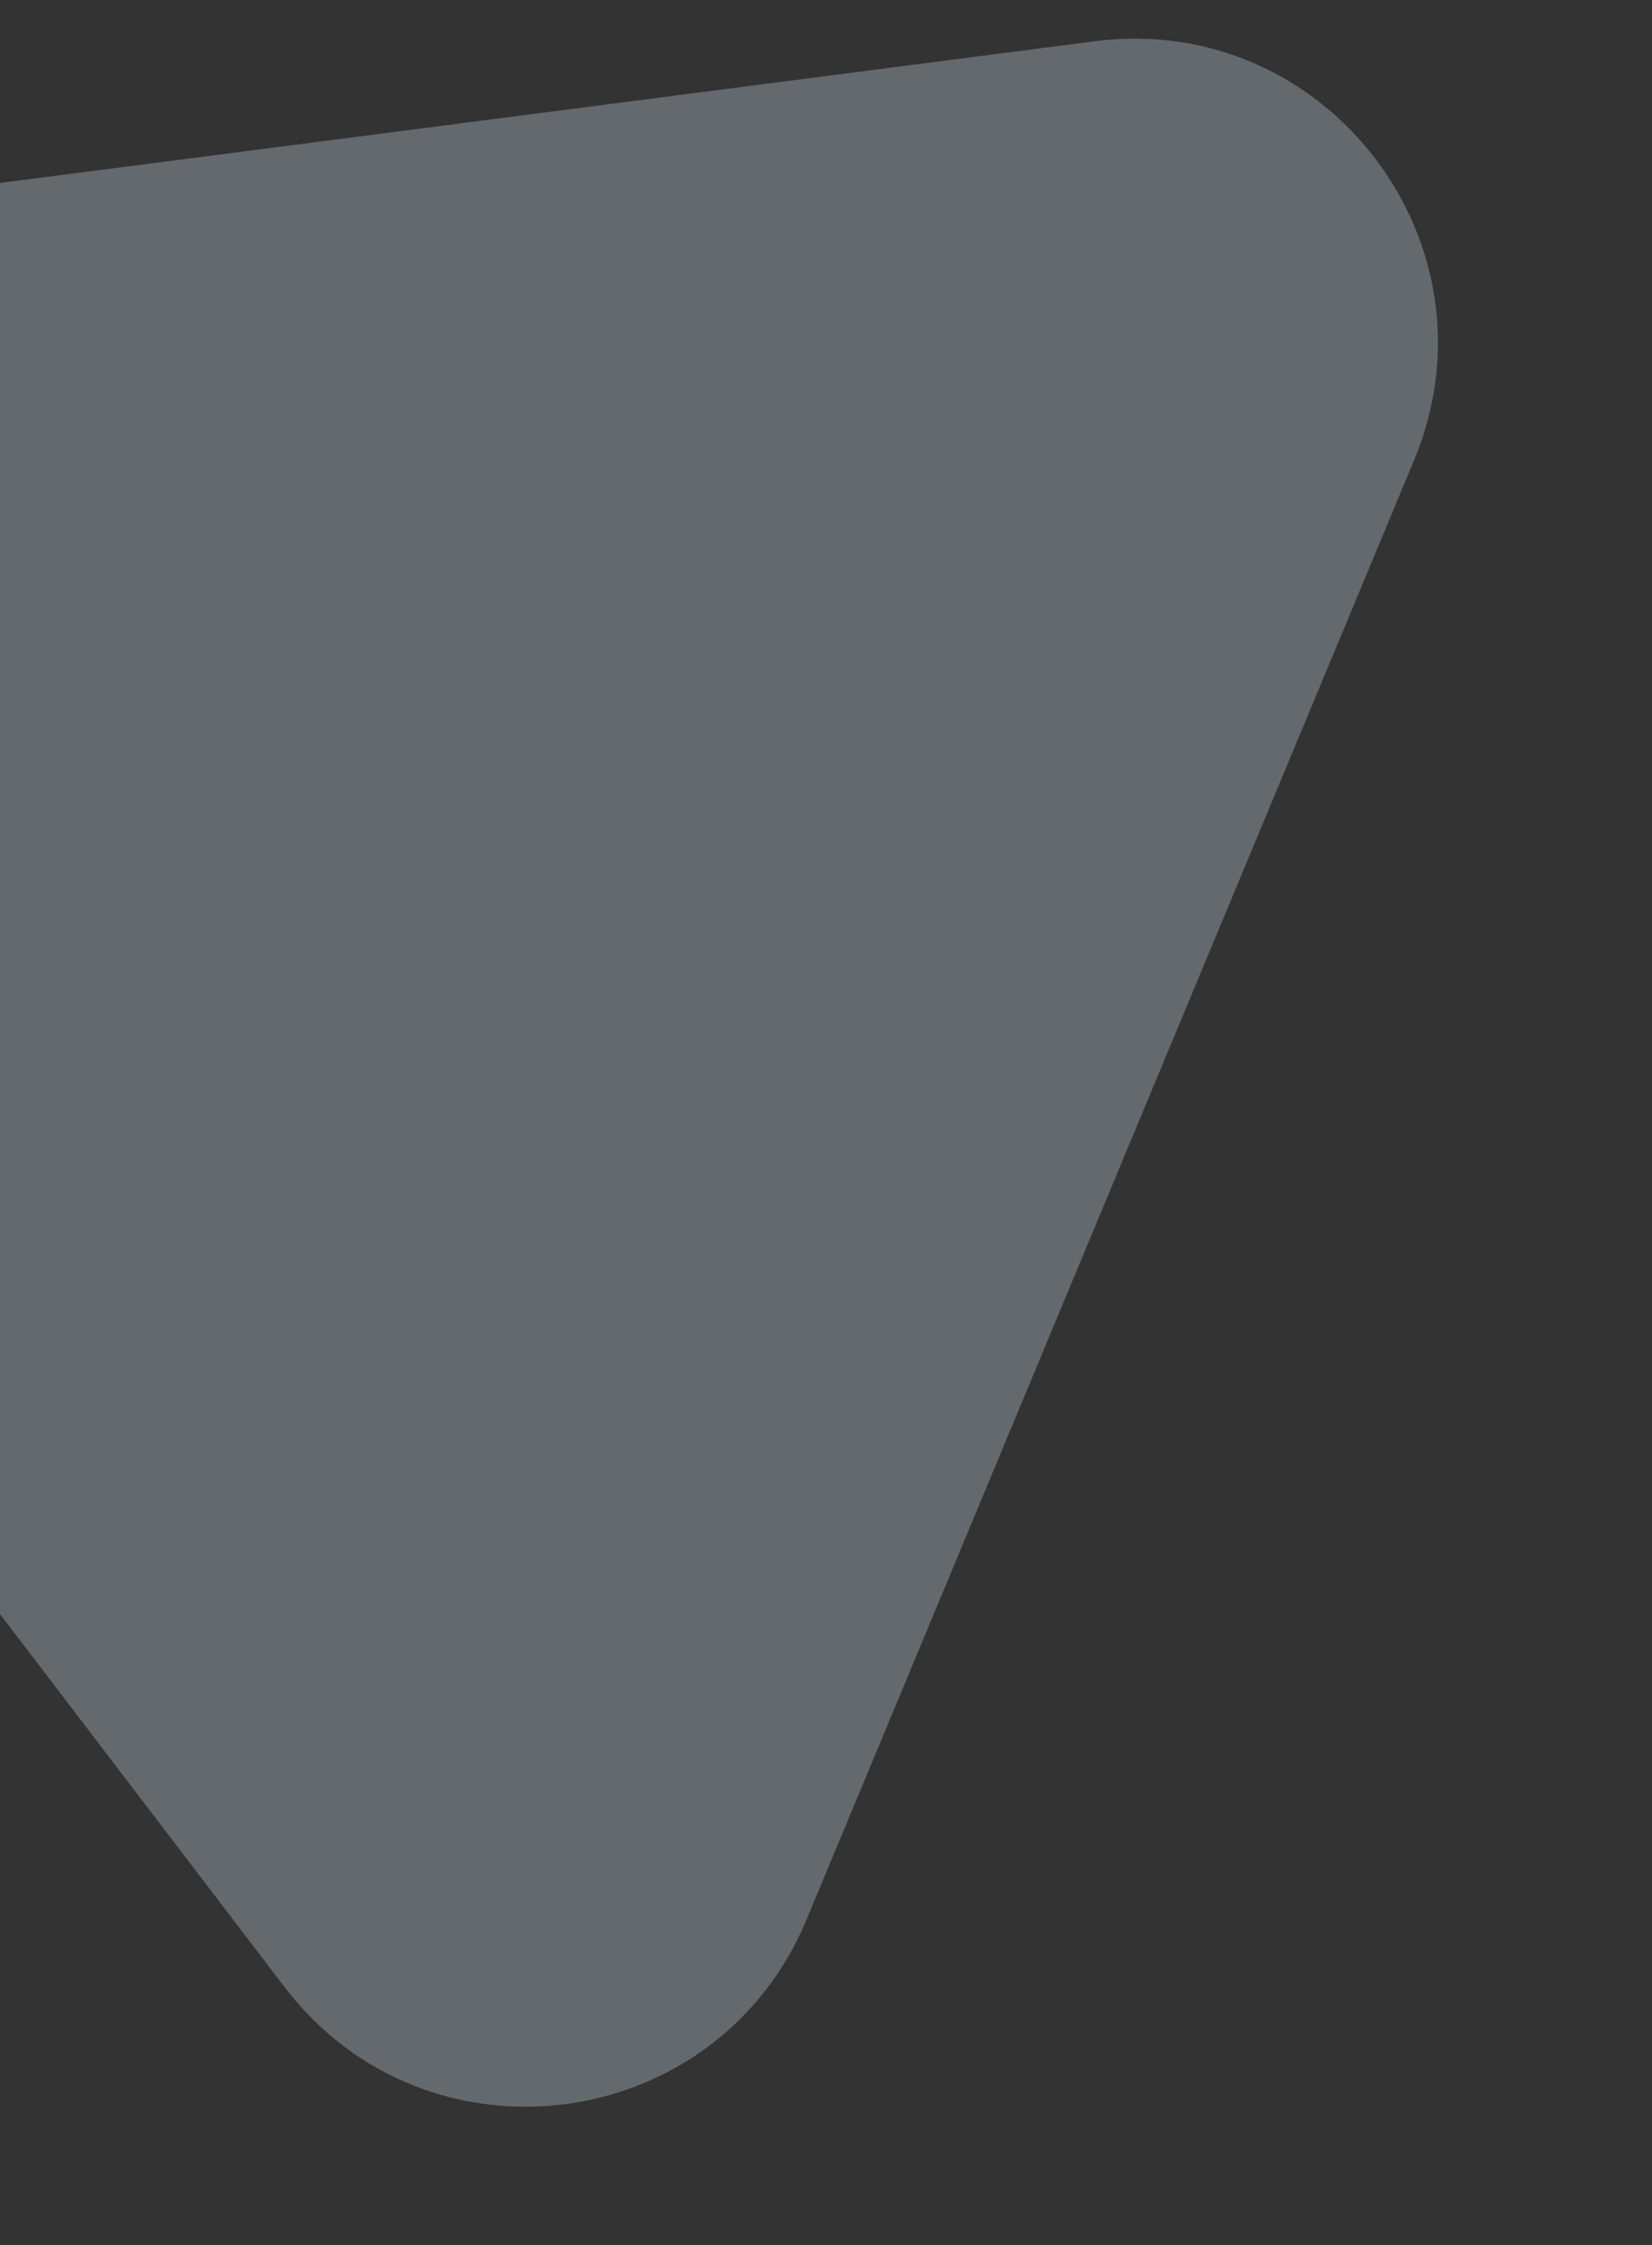
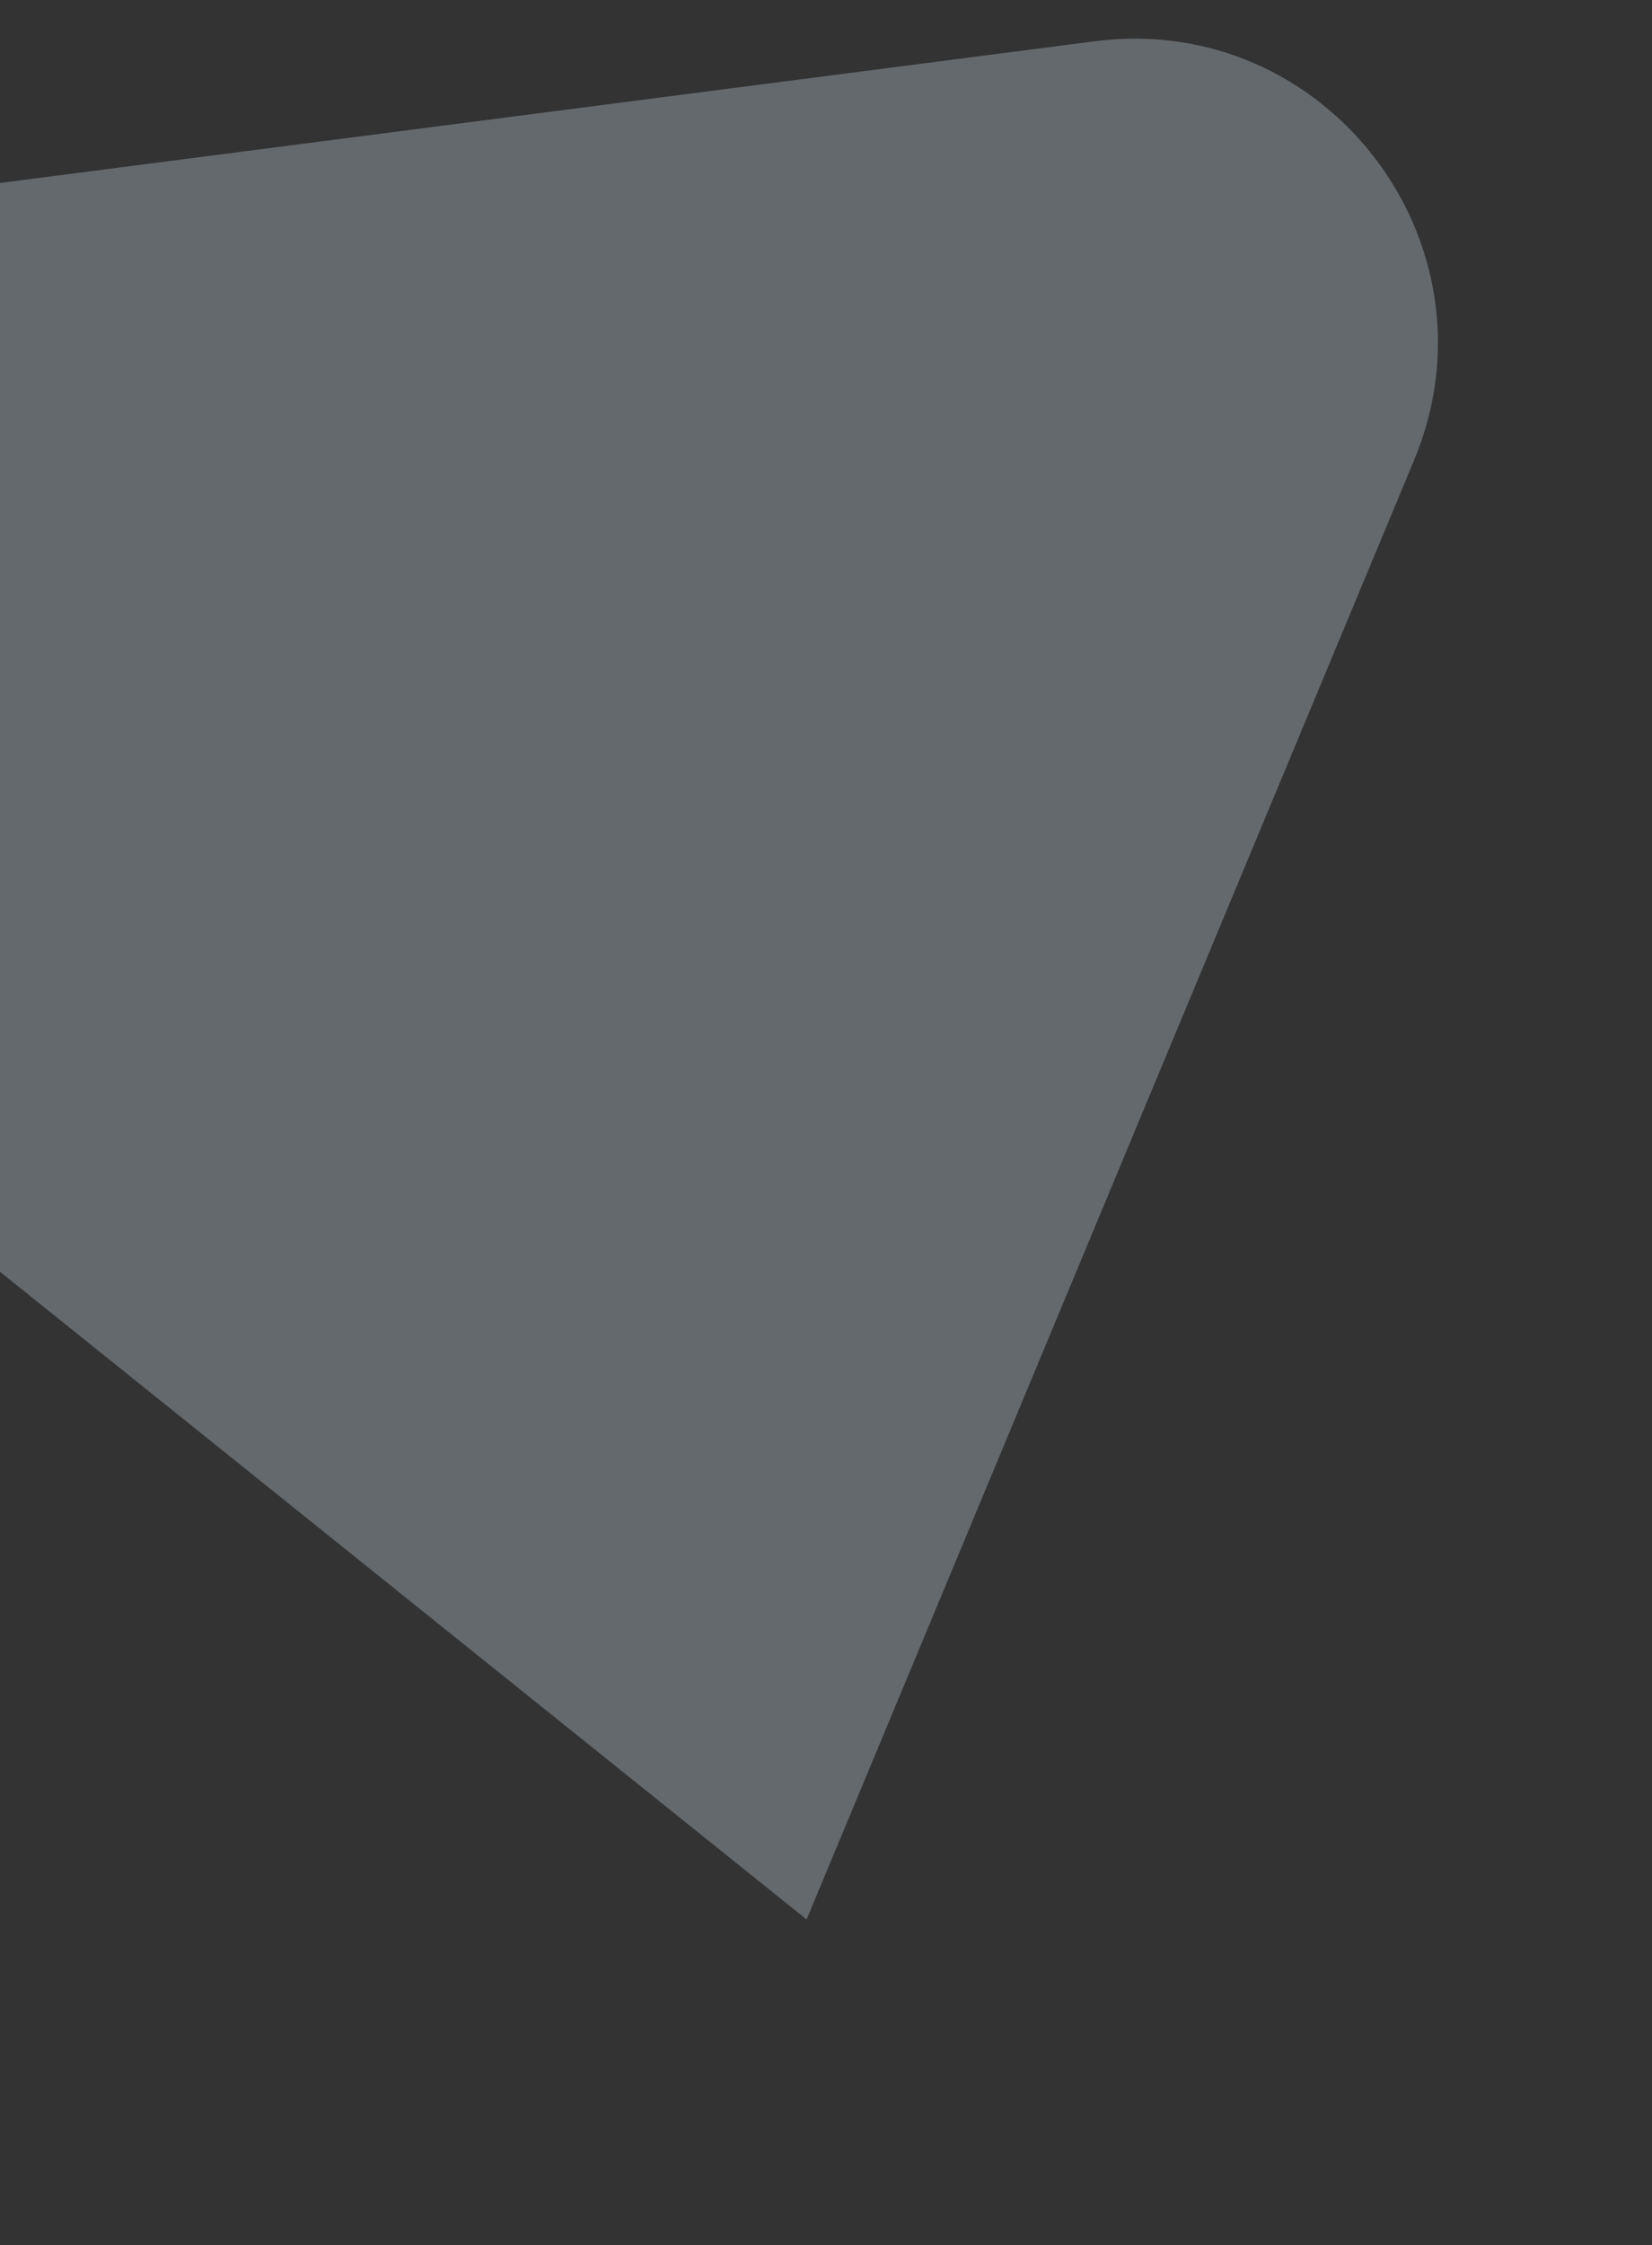
<svg xmlns="http://www.w3.org/2000/svg" width="416" height="565" viewBox="0 0 416 565" fill="none">
  <rect x="0" y="0" width="416" height="565" fill="#333333" stroke="none" />
-   <path d="M203.112 483.012C180.448 537.415 107.415 546.864 71.652 500.019L-169.746 183.817C-205.509 136.972 -177.179 68.968 -118.752 61.409L275.628 10.387C334.055 2.828 378.758 61.384 356.094 115.788L203.112 483.012Z" fill="#DFEDFD" fill-opacity="0.29" />
+   <path d="M203.112 483.012L-169.746 183.817C-205.509 136.972 -177.179 68.968 -118.752 61.409L275.628 10.387C334.055 2.828 378.758 61.384 356.094 115.788L203.112 483.012Z" fill="#DFEDFD" fill-opacity="0.29" />
</svg>